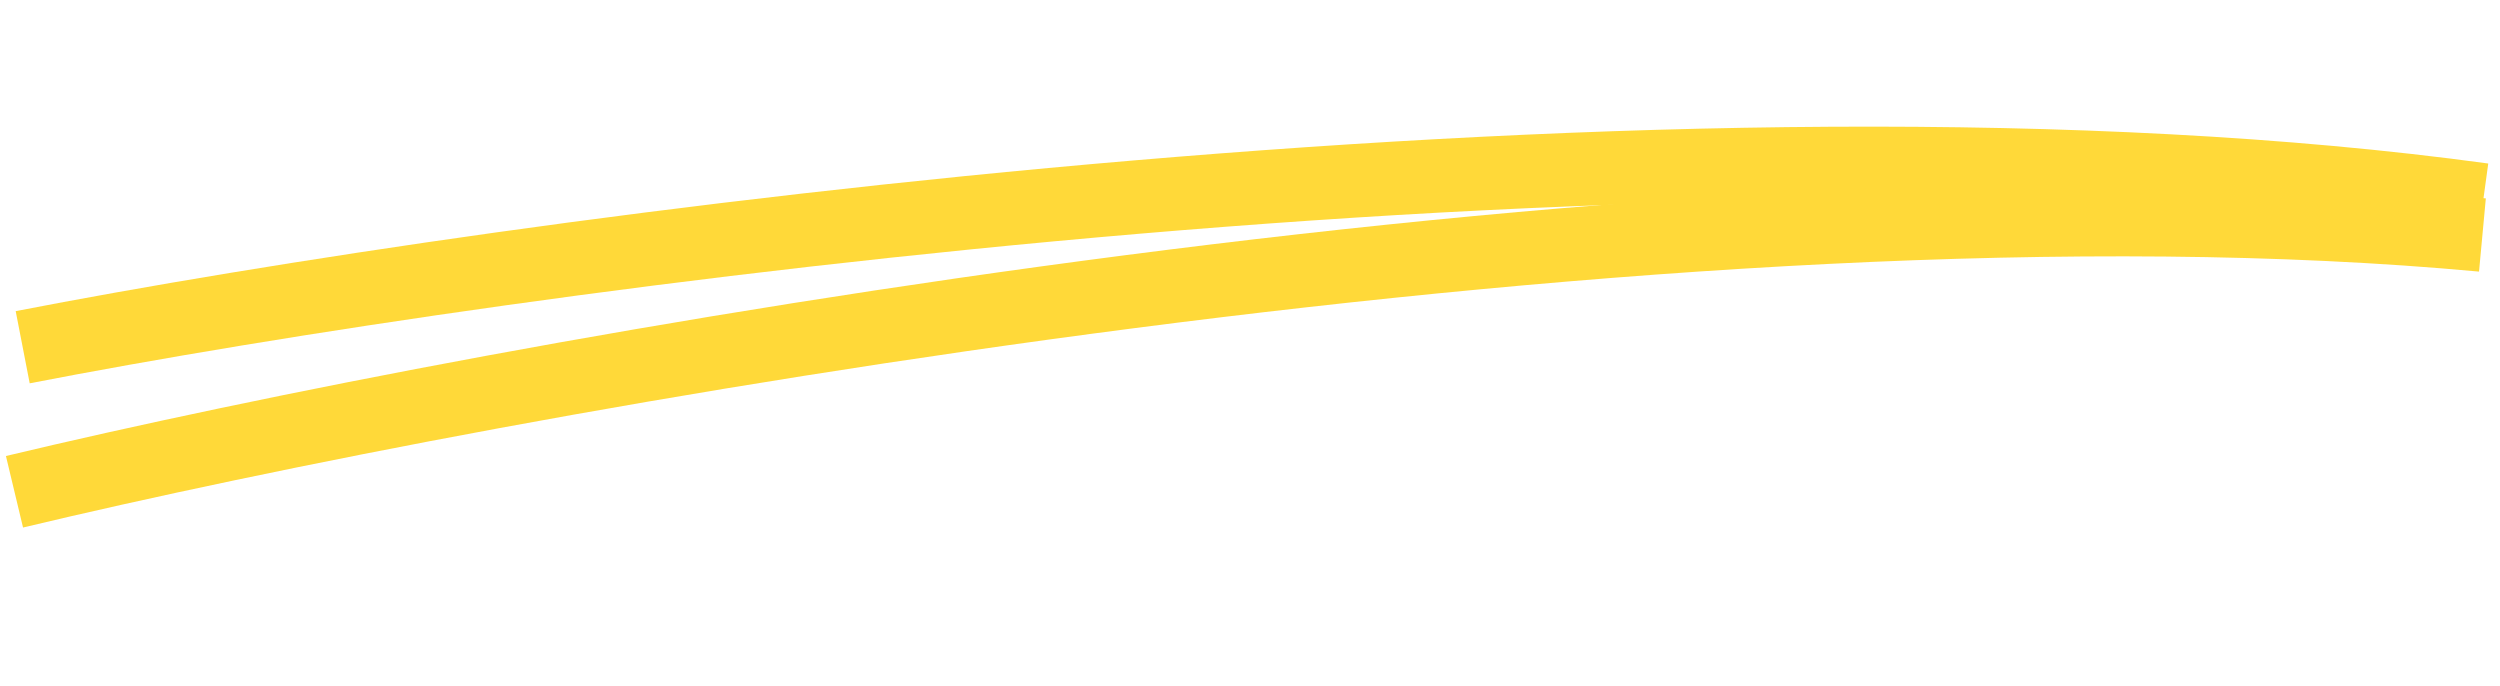
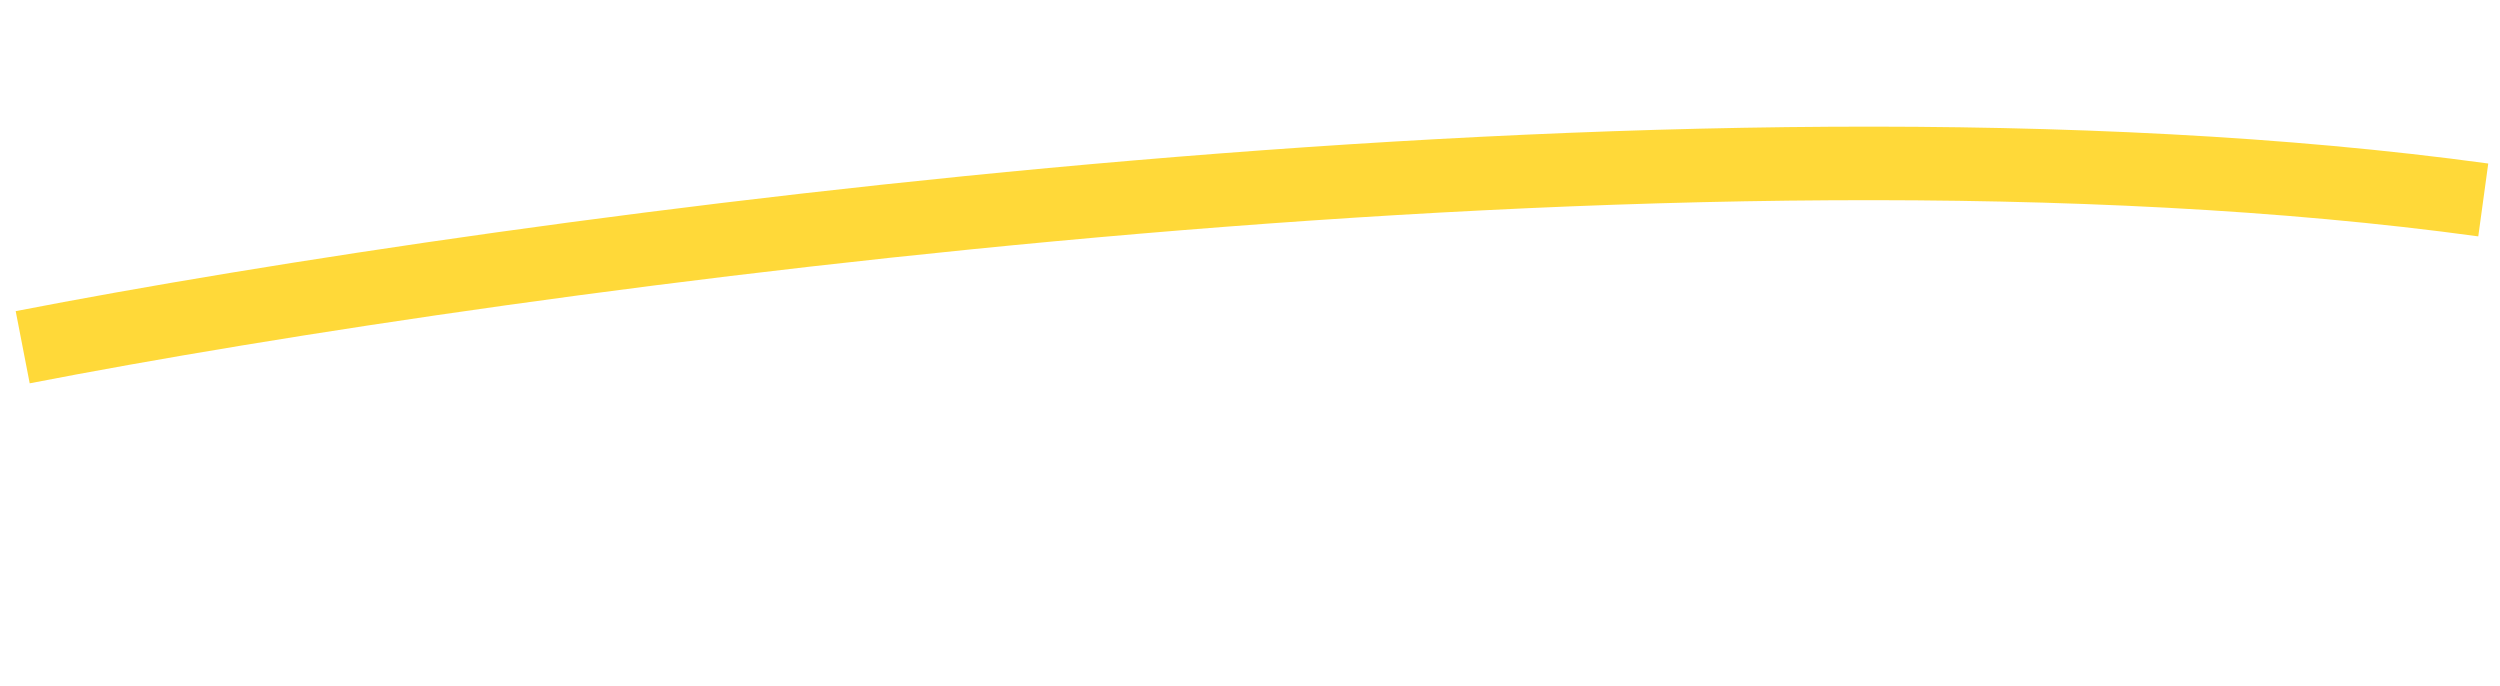
<svg xmlns="http://www.w3.org/2000/svg" width="102" height="28" viewBox="0 0 102 28" fill="none">
  <path d="M0.926 14.167C20.822 10.305 68.754 3.696 101.317 8.158" stroke="#FFD939" stroke-width="3" />
-   <path d="M0.591 20.064C20.505 15.302 68.523 6.541 101.283 9.588" stroke="#FFD939" stroke-width="3" />
</svg>